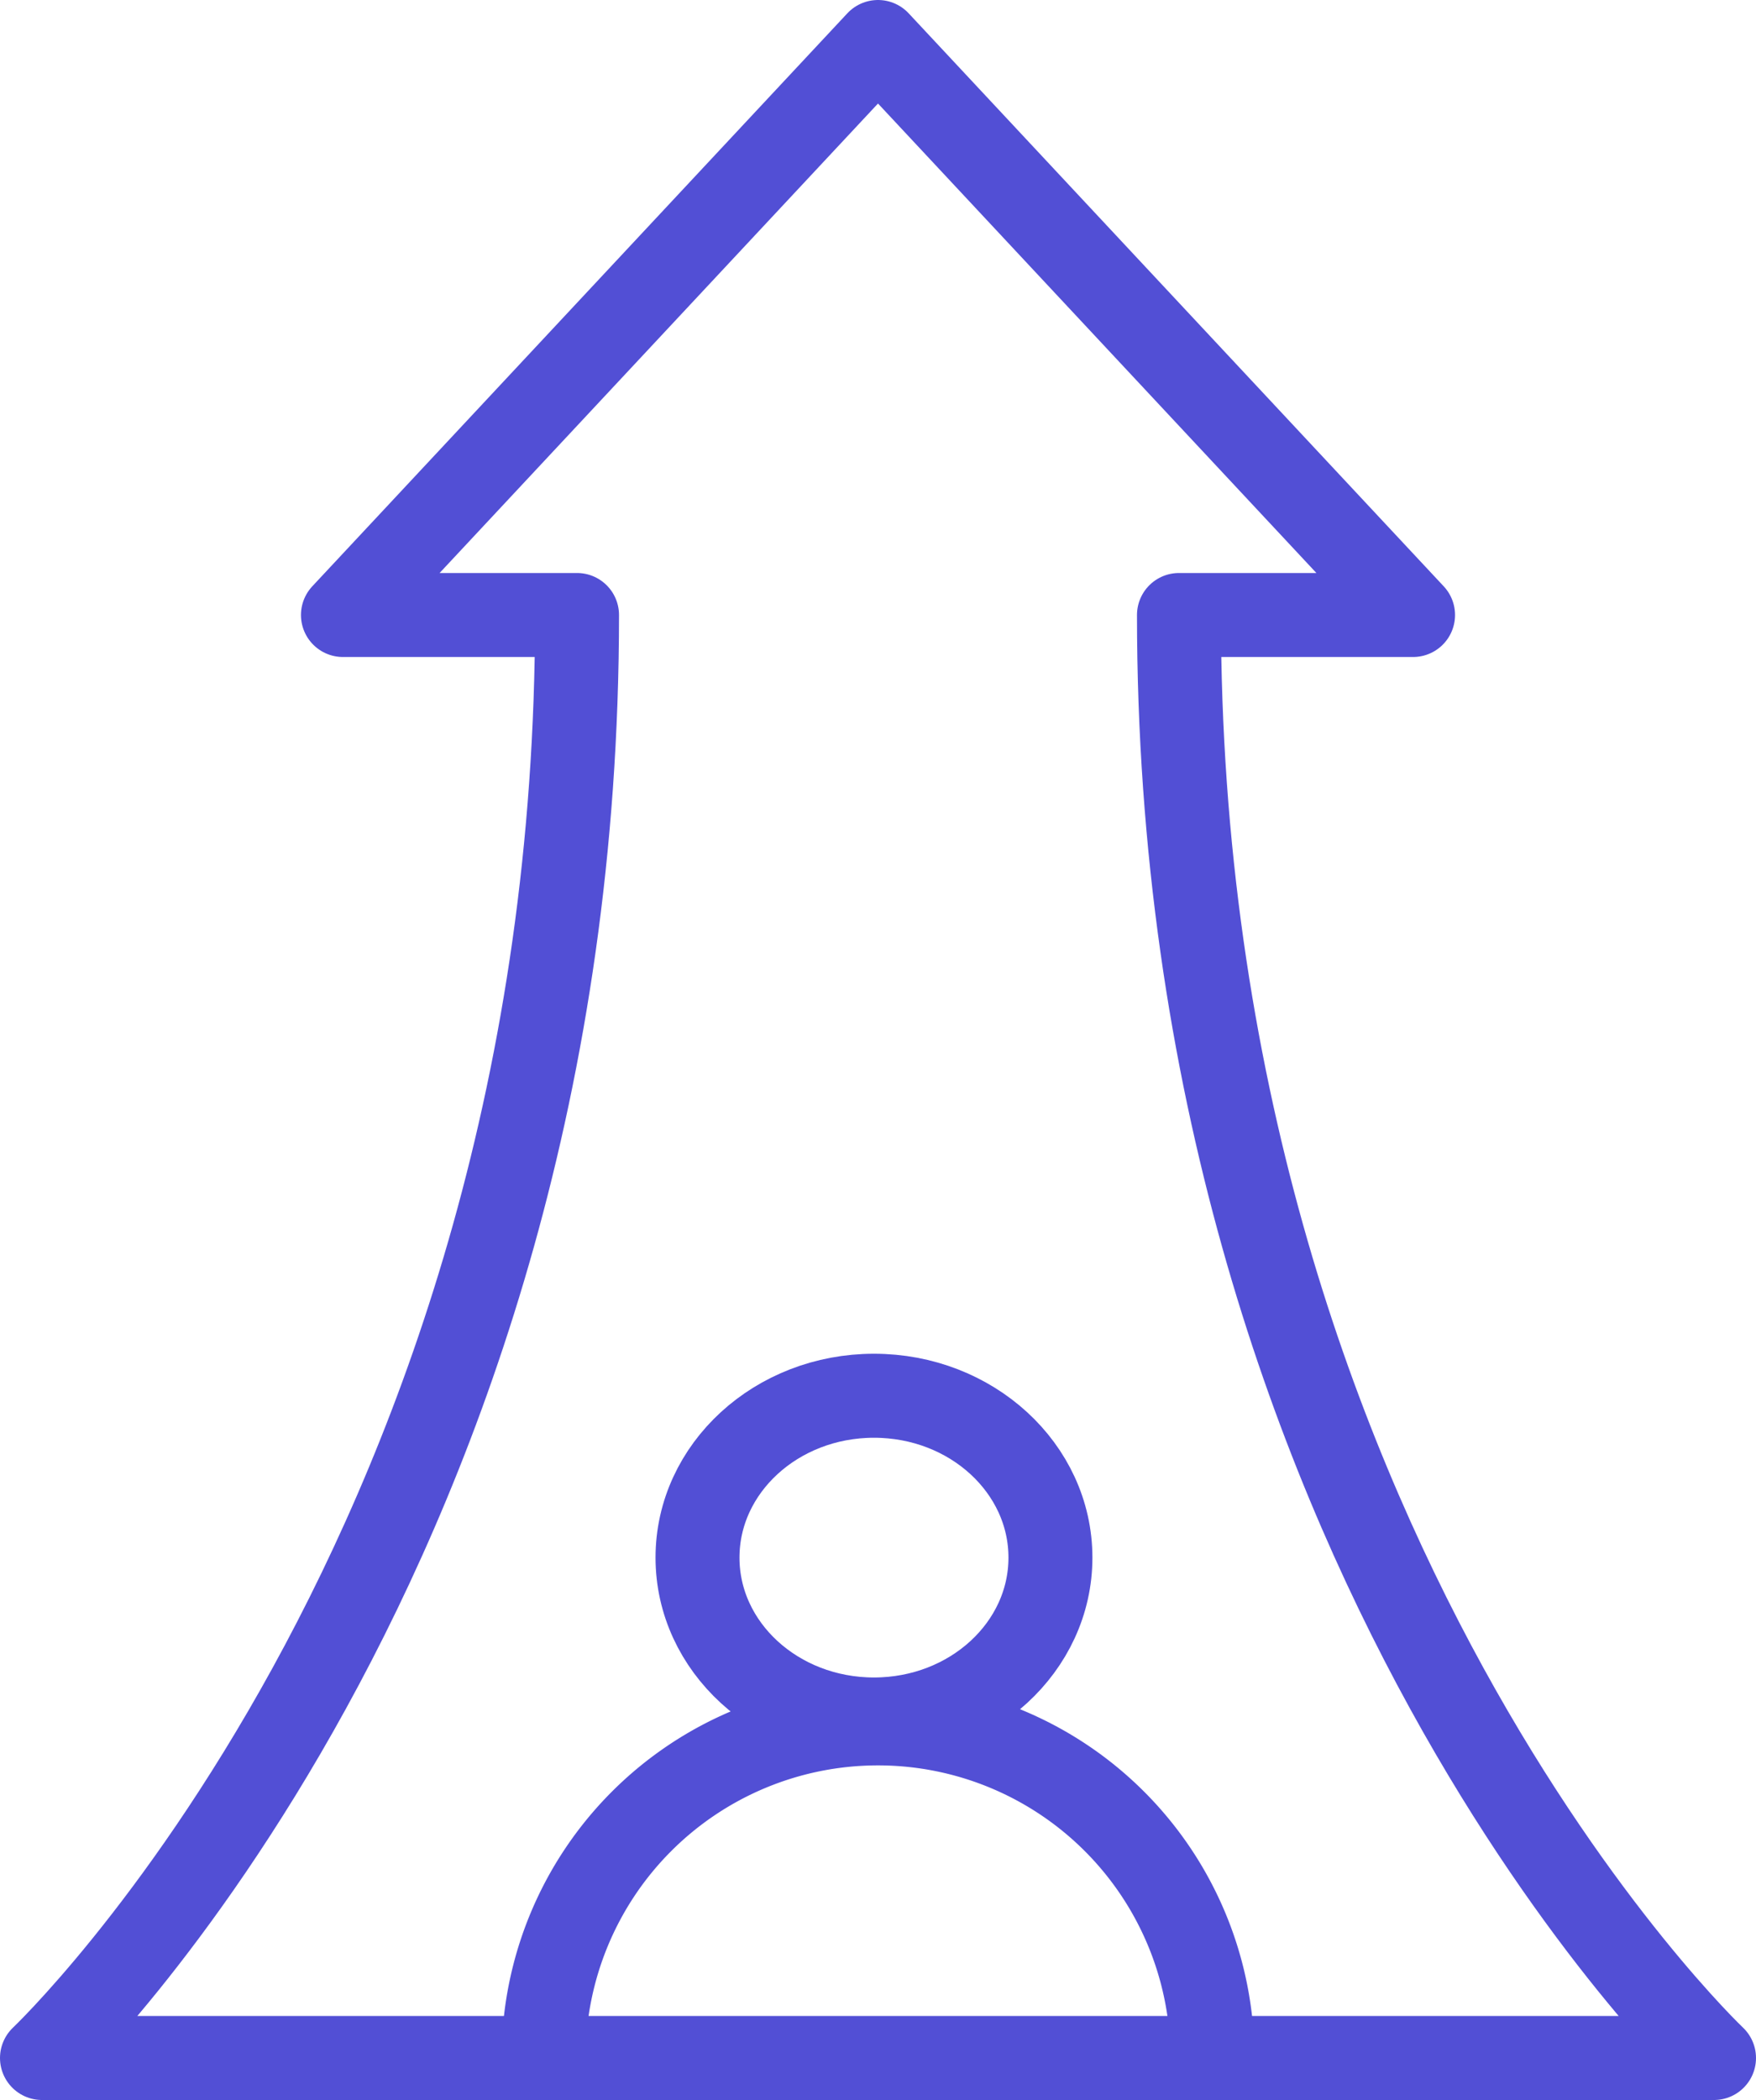
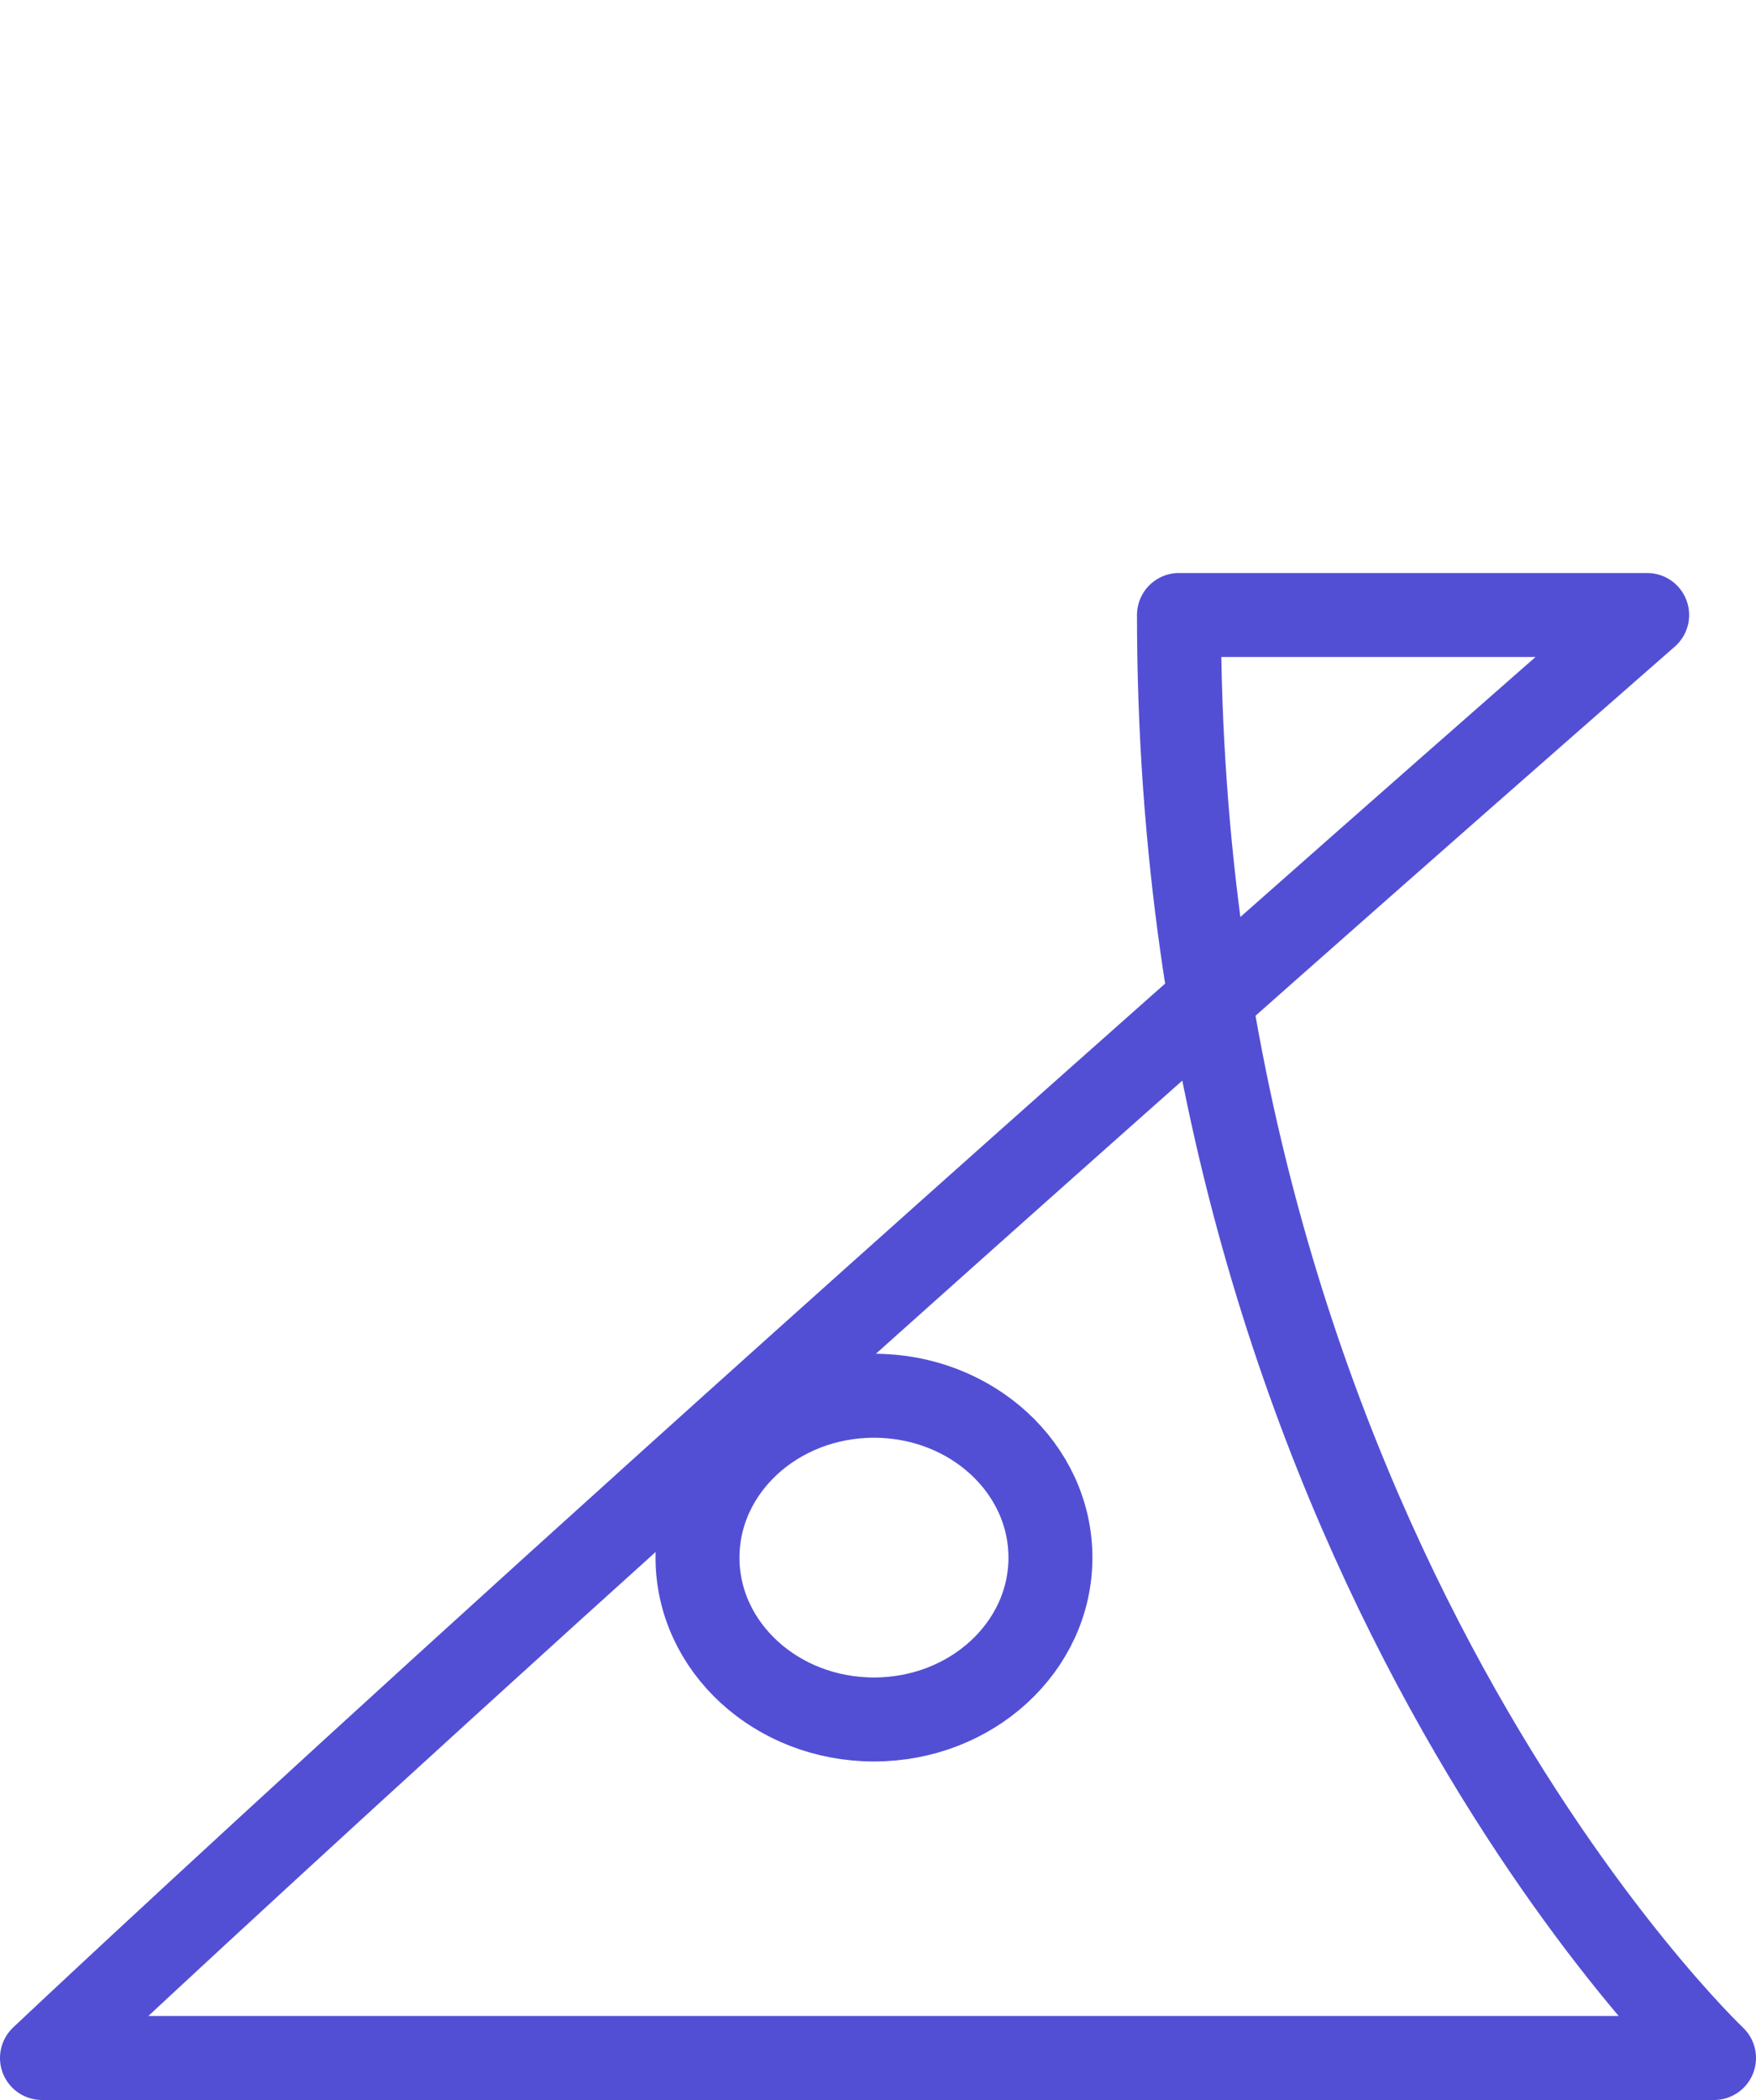
<svg xmlns="http://www.w3.org/2000/svg" width="41.834" height="50" viewBox="0 0 41.834 50">
  <g id="Group_313" data-name="Group 313" transform="translate(-783 -3621)">
    <ellipse id="Ellipse_20" data-name="Ellipse 20" cx="4.204" cy="3.854" rx="4.204" ry="3.854" transform="translate(799.617 3654.232)" fill="none" stroke="#524fd5" stroke-linecap="round" stroke-linejoin="round" stroke-width="2" />
-     <path id="Path_279" data-name="Path 279" d="M191.934,424.066a7.967,7.967,0,1,0-15.934,0" transform="translate(619.95 3245.934)" fill="none" stroke="#524fd5" stroke-linecap="round" stroke-linejoin="round" stroke-width="2" />
-     <path id="Path_280" data-name="Path 280" d="M95.834,63S83.087,50.95,83.087,28.643h5.577L75.917,15,63.17,28.643h5.577C68.747,50.95,56,63,56,63Z" transform="translate(728 3607)" fill="none" stroke="#524fd5" stroke-linecap="round" stroke-linejoin="round" stroke-width="2" />
+     <path id="Path_280" data-name="Path 280" d="M95.834,63S83.087,50.95,83.087,28.643h5.577h5.577C68.747,50.95,56,63,56,63Z" transform="translate(728 3607)" fill="none" stroke="#524fd5" stroke-linecap="round" stroke-linejoin="round" stroke-width="2" />
  </g>
</svg>